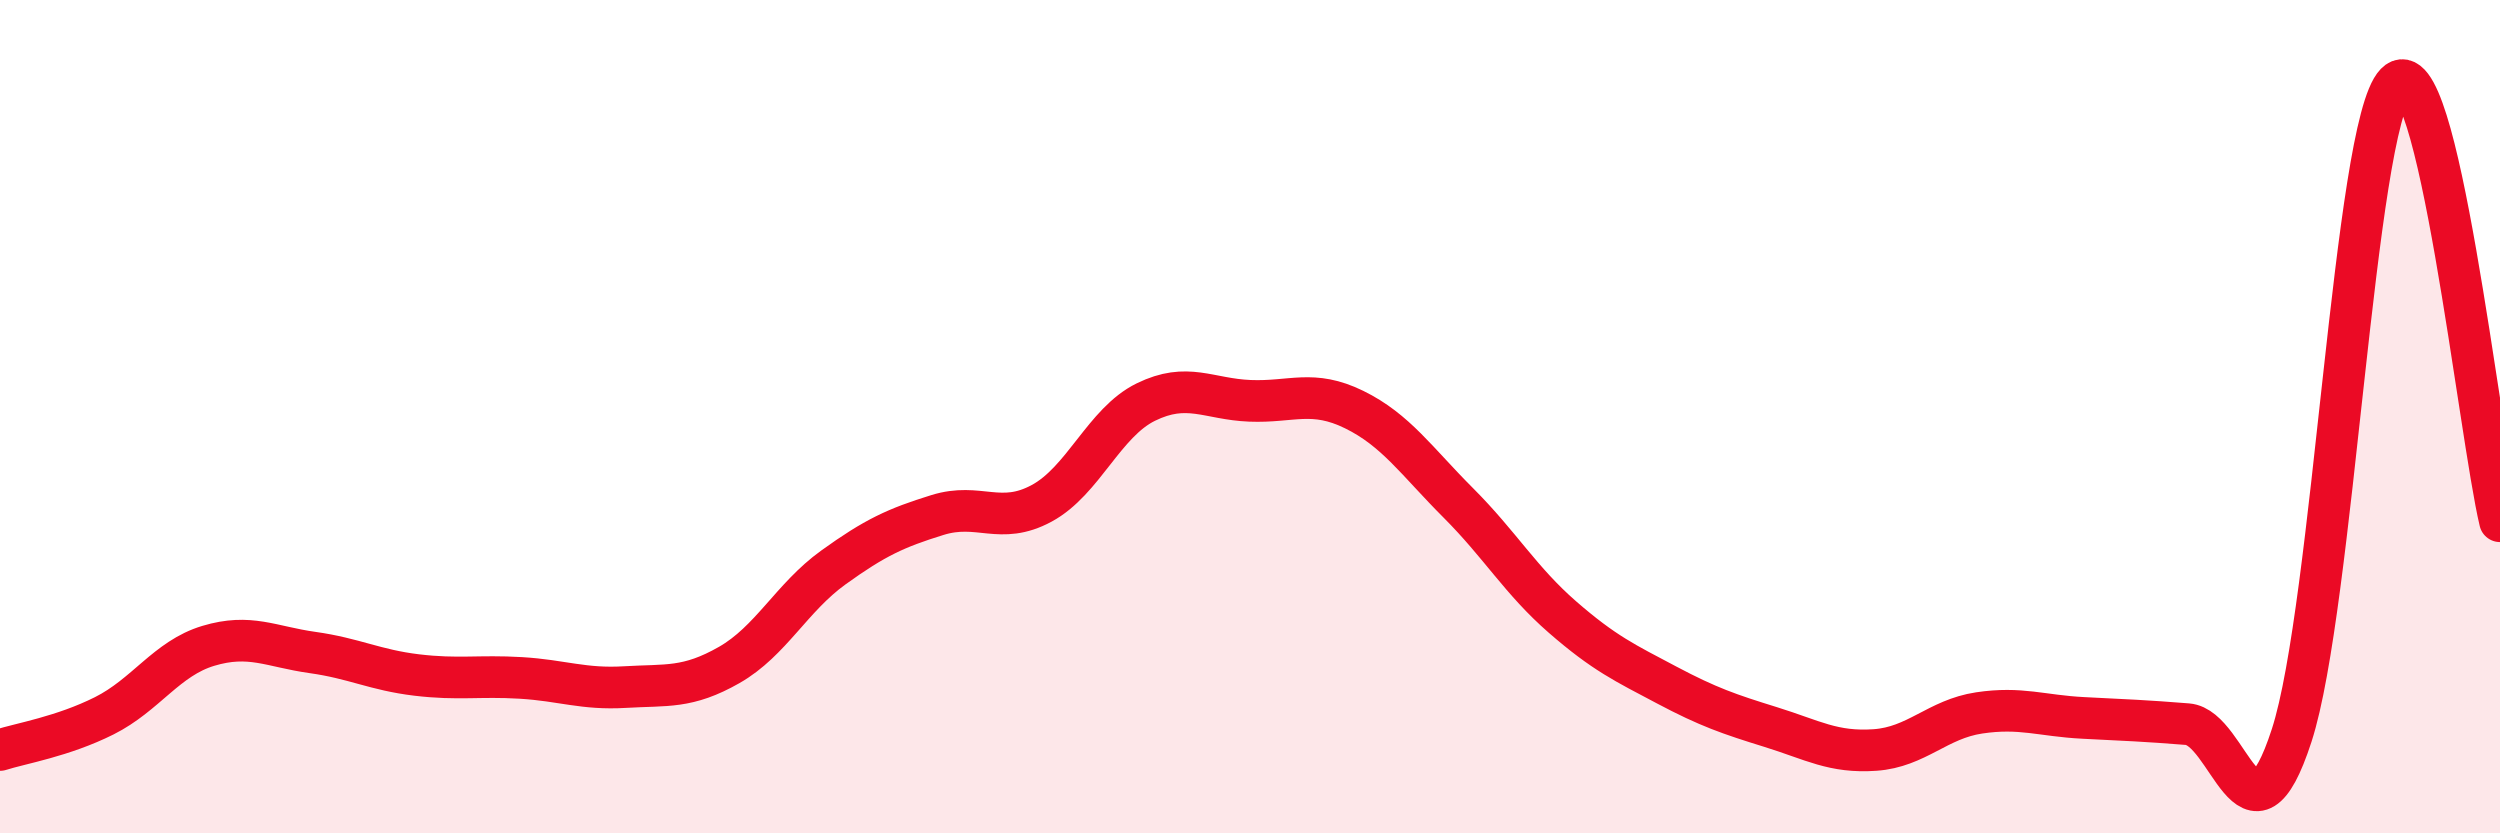
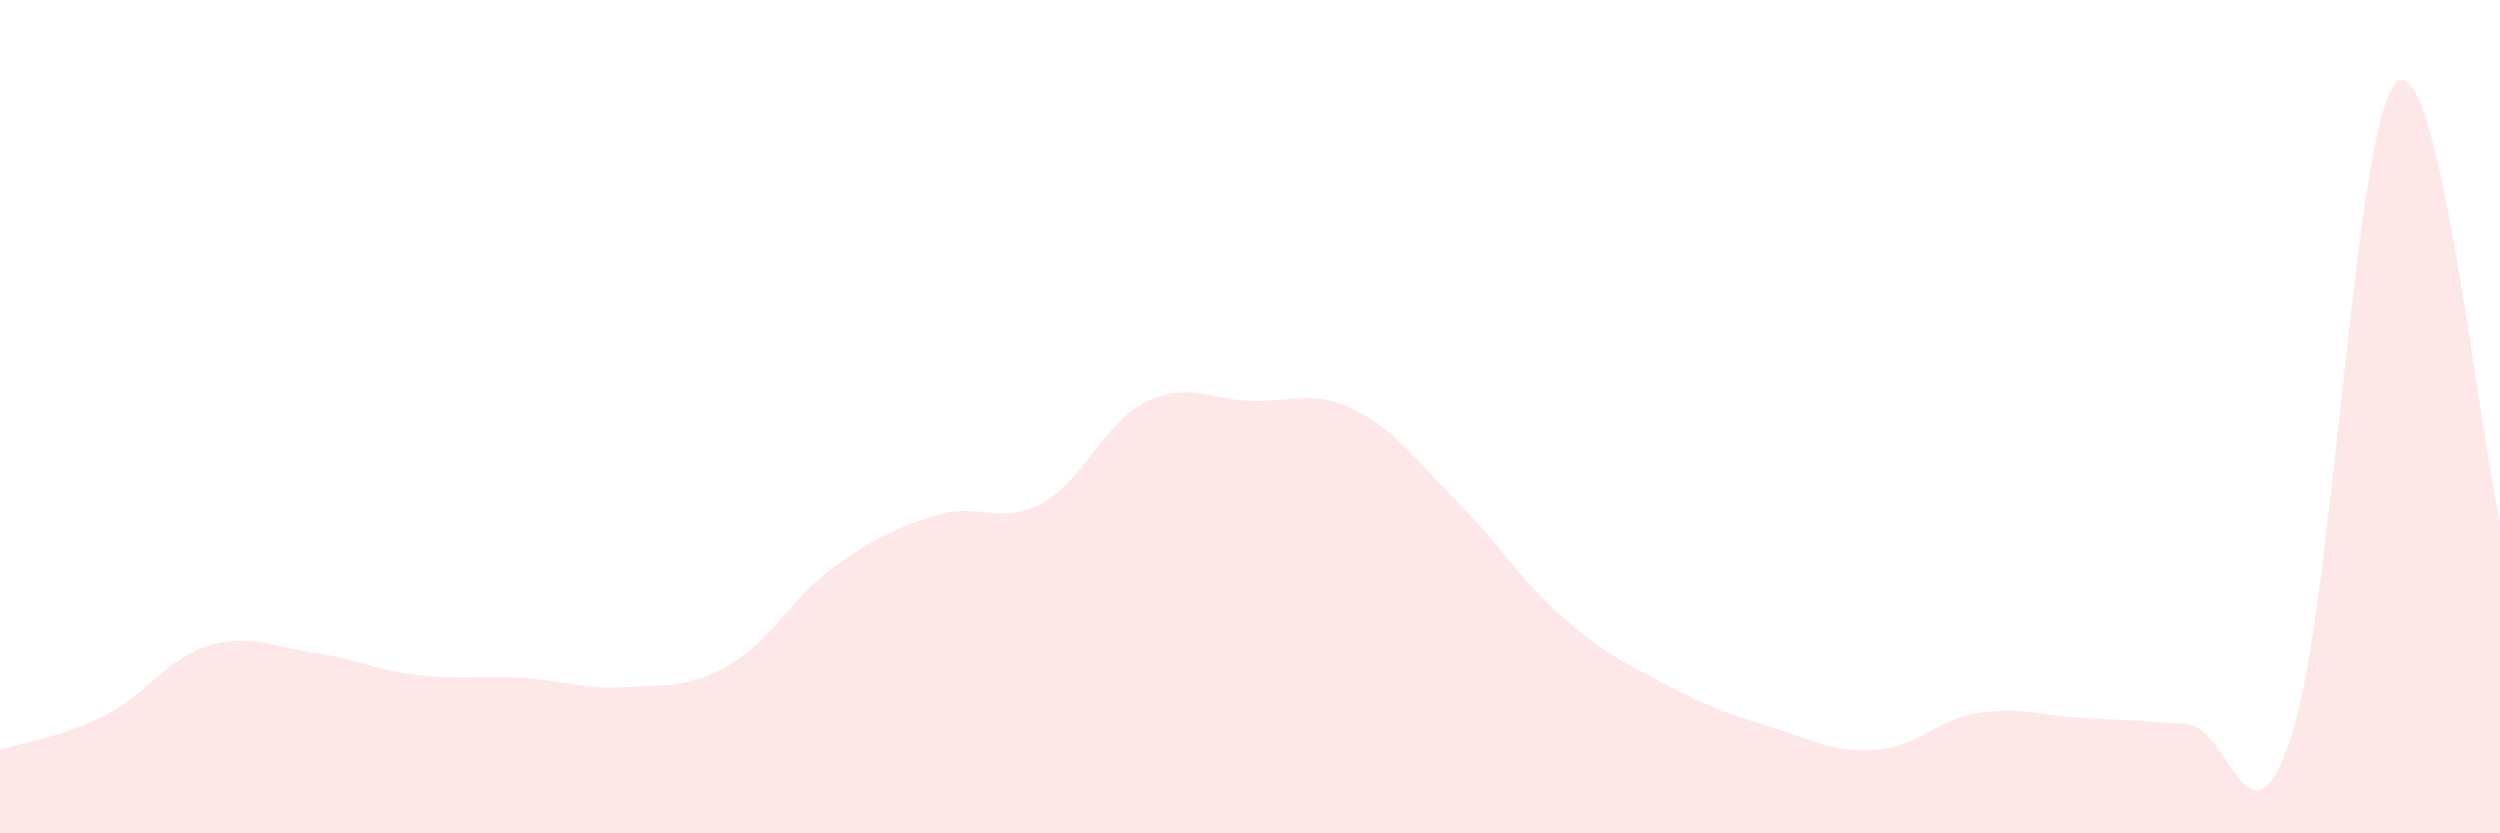
<svg xmlns="http://www.w3.org/2000/svg" width="60" height="20" viewBox="0 0 60 20">
  <path d="M 0,18 C 0.5,17.84 1.5,17.68 2.5,17.18 C 3.5,16.68 4,15.8 5,15.5 C 6,15.2 6.5,15.52 7.5,15.66 C 8.5,15.8 9,16.08 10,16.2 C 11,16.32 11.5,16.21 12.5,16.27 C 13.5,16.33 14,16.55 15,16.49 C 16,16.43 16.5,16.53 17.5,15.96 C 18.5,15.39 19,14.34 20,13.62 C 21,12.9 21.5,12.67 22.5,12.36 C 23.5,12.05 24,12.62 25,12.08 C 26,11.54 26.5,10.14 27.5,9.65 C 28.5,9.16 29,9.58 30,9.62 C 31,9.66 31.5,9.34 32.5,9.83 C 33.5,10.32 34,11.07 35,12.07 C 36,13.07 36.5,13.94 37.5,14.81 C 38.5,15.68 39,15.91 40,16.44 C 41,16.97 41.5,17.14 42.5,17.45 C 43.5,17.76 44,18.07 45,18 C 46,17.93 46.5,17.26 47.5,17.11 C 48.5,16.96 49,17.18 50,17.23 C 51,17.28 51.5,17.3 52.5,17.38 C 53.5,17.46 54,20.73 55,17.65 C 56,14.57 56.5,3.03 57.5,2 C 58.5,0.97 59.5,10.41 60,12.51L60 20L0 20Z" fill="#EB0A25" opacity="0.1" stroke-linecap="round" stroke-linejoin="round" />
-   <path d="M 0,18 C 0.5,17.84 1.5,17.68 2.5,17.18 C 3.5,16.68 4,15.8 5,15.5 C 6,15.2 6.5,15.52 7.5,15.66 C 8.5,15.8 9,16.08 10,16.2 C 11,16.32 11.5,16.21 12.5,16.27 C 13.5,16.33 14,16.55 15,16.49 C 16,16.43 16.5,16.53 17.5,15.96 C 18.5,15.39 19,14.34 20,13.62 C 21,12.9 21.5,12.67 22.5,12.36 C 23.5,12.05 24,12.62 25,12.08 C 26,11.54 26.5,10.14 27.5,9.65 C 28.5,9.16 29,9.58 30,9.62 C 31,9.66 31.5,9.34 32.5,9.83 C 33.5,10.32 34,11.07 35,12.07 C 36,13.07 36.5,13.94 37.5,14.81 C 38.5,15.68 39,15.91 40,16.44 C 41,16.97 41.5,17.14 42.5,17.45 C 43.5,17.76 44,18.07 45,18 C 46,17.93 46.5,17.26 47.5,17.11 C 48.5,16.96 49,17.18 50,17.23 C 51,17.28 51.5,17.3 52.5,17.38 C 53.5,17.46 54,20.73 55,17.65 C 56,14.57 56.5,3.03 57.5,2 C 58.5,0.97 59.5,10.41 60,12.51" stroke="#EB0A25" stroke-width="1" fill="none" stroke-linecap="round" stroke-linejoin="round" />
</svg>